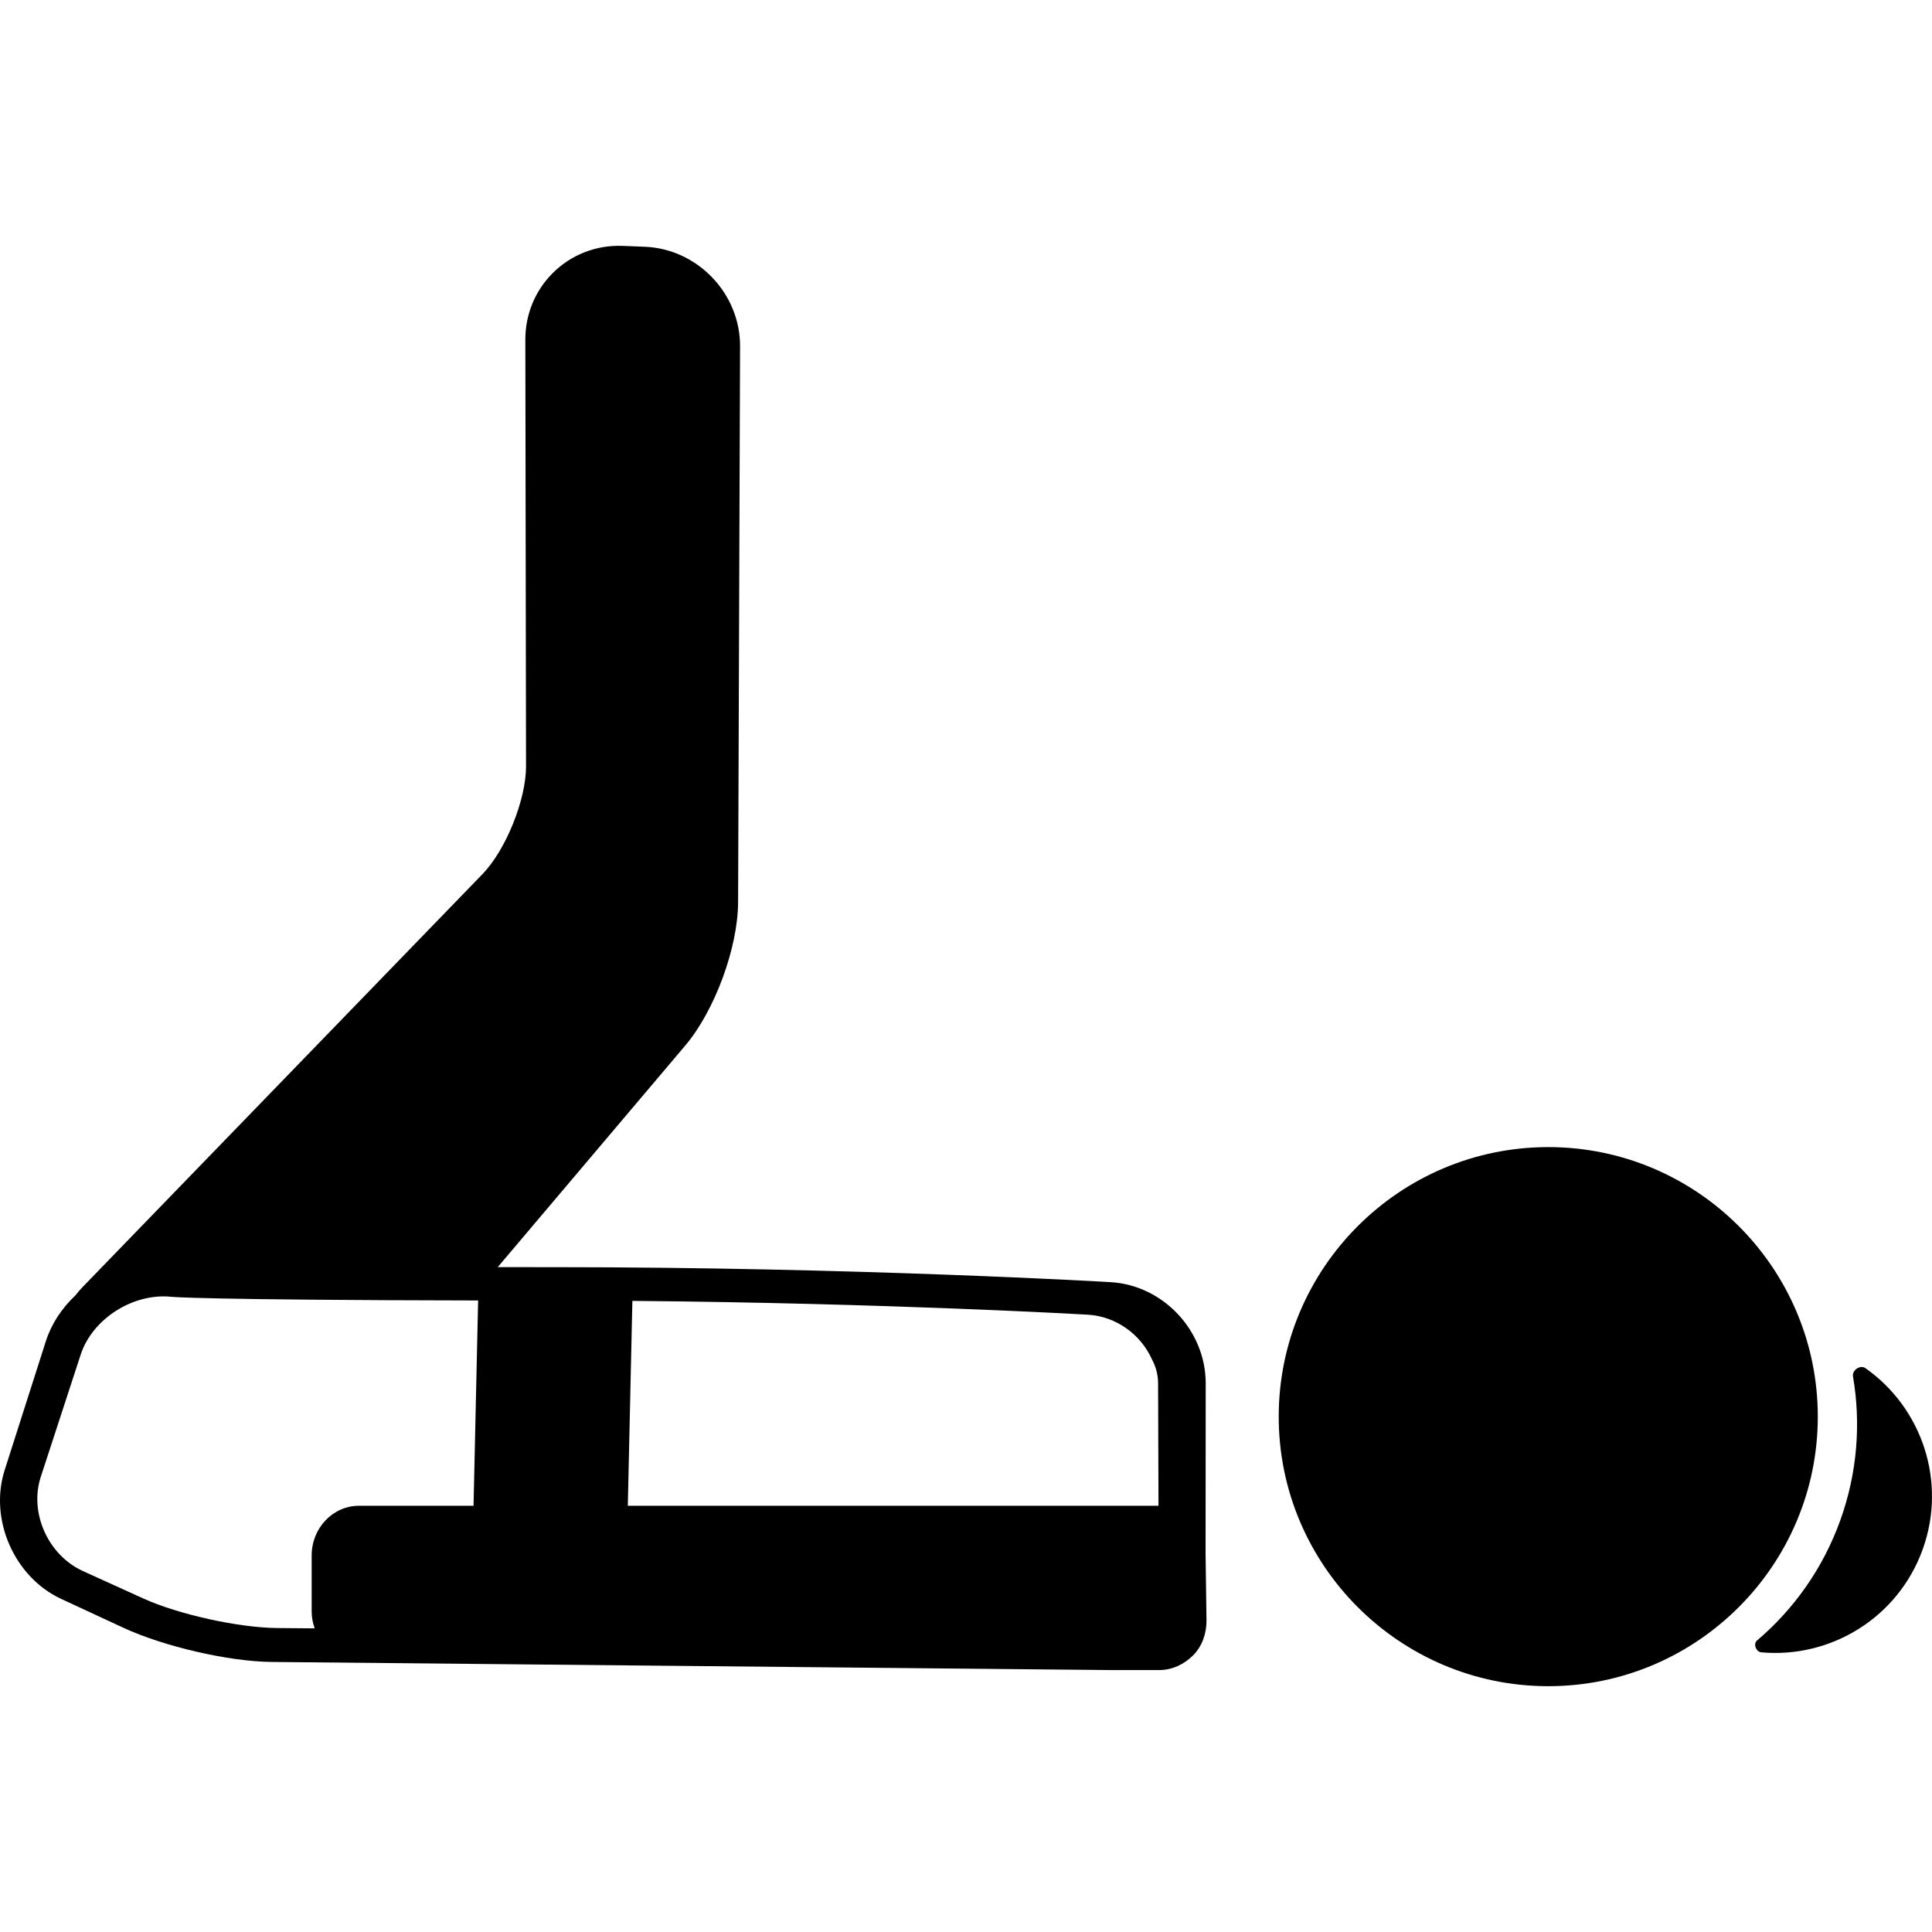
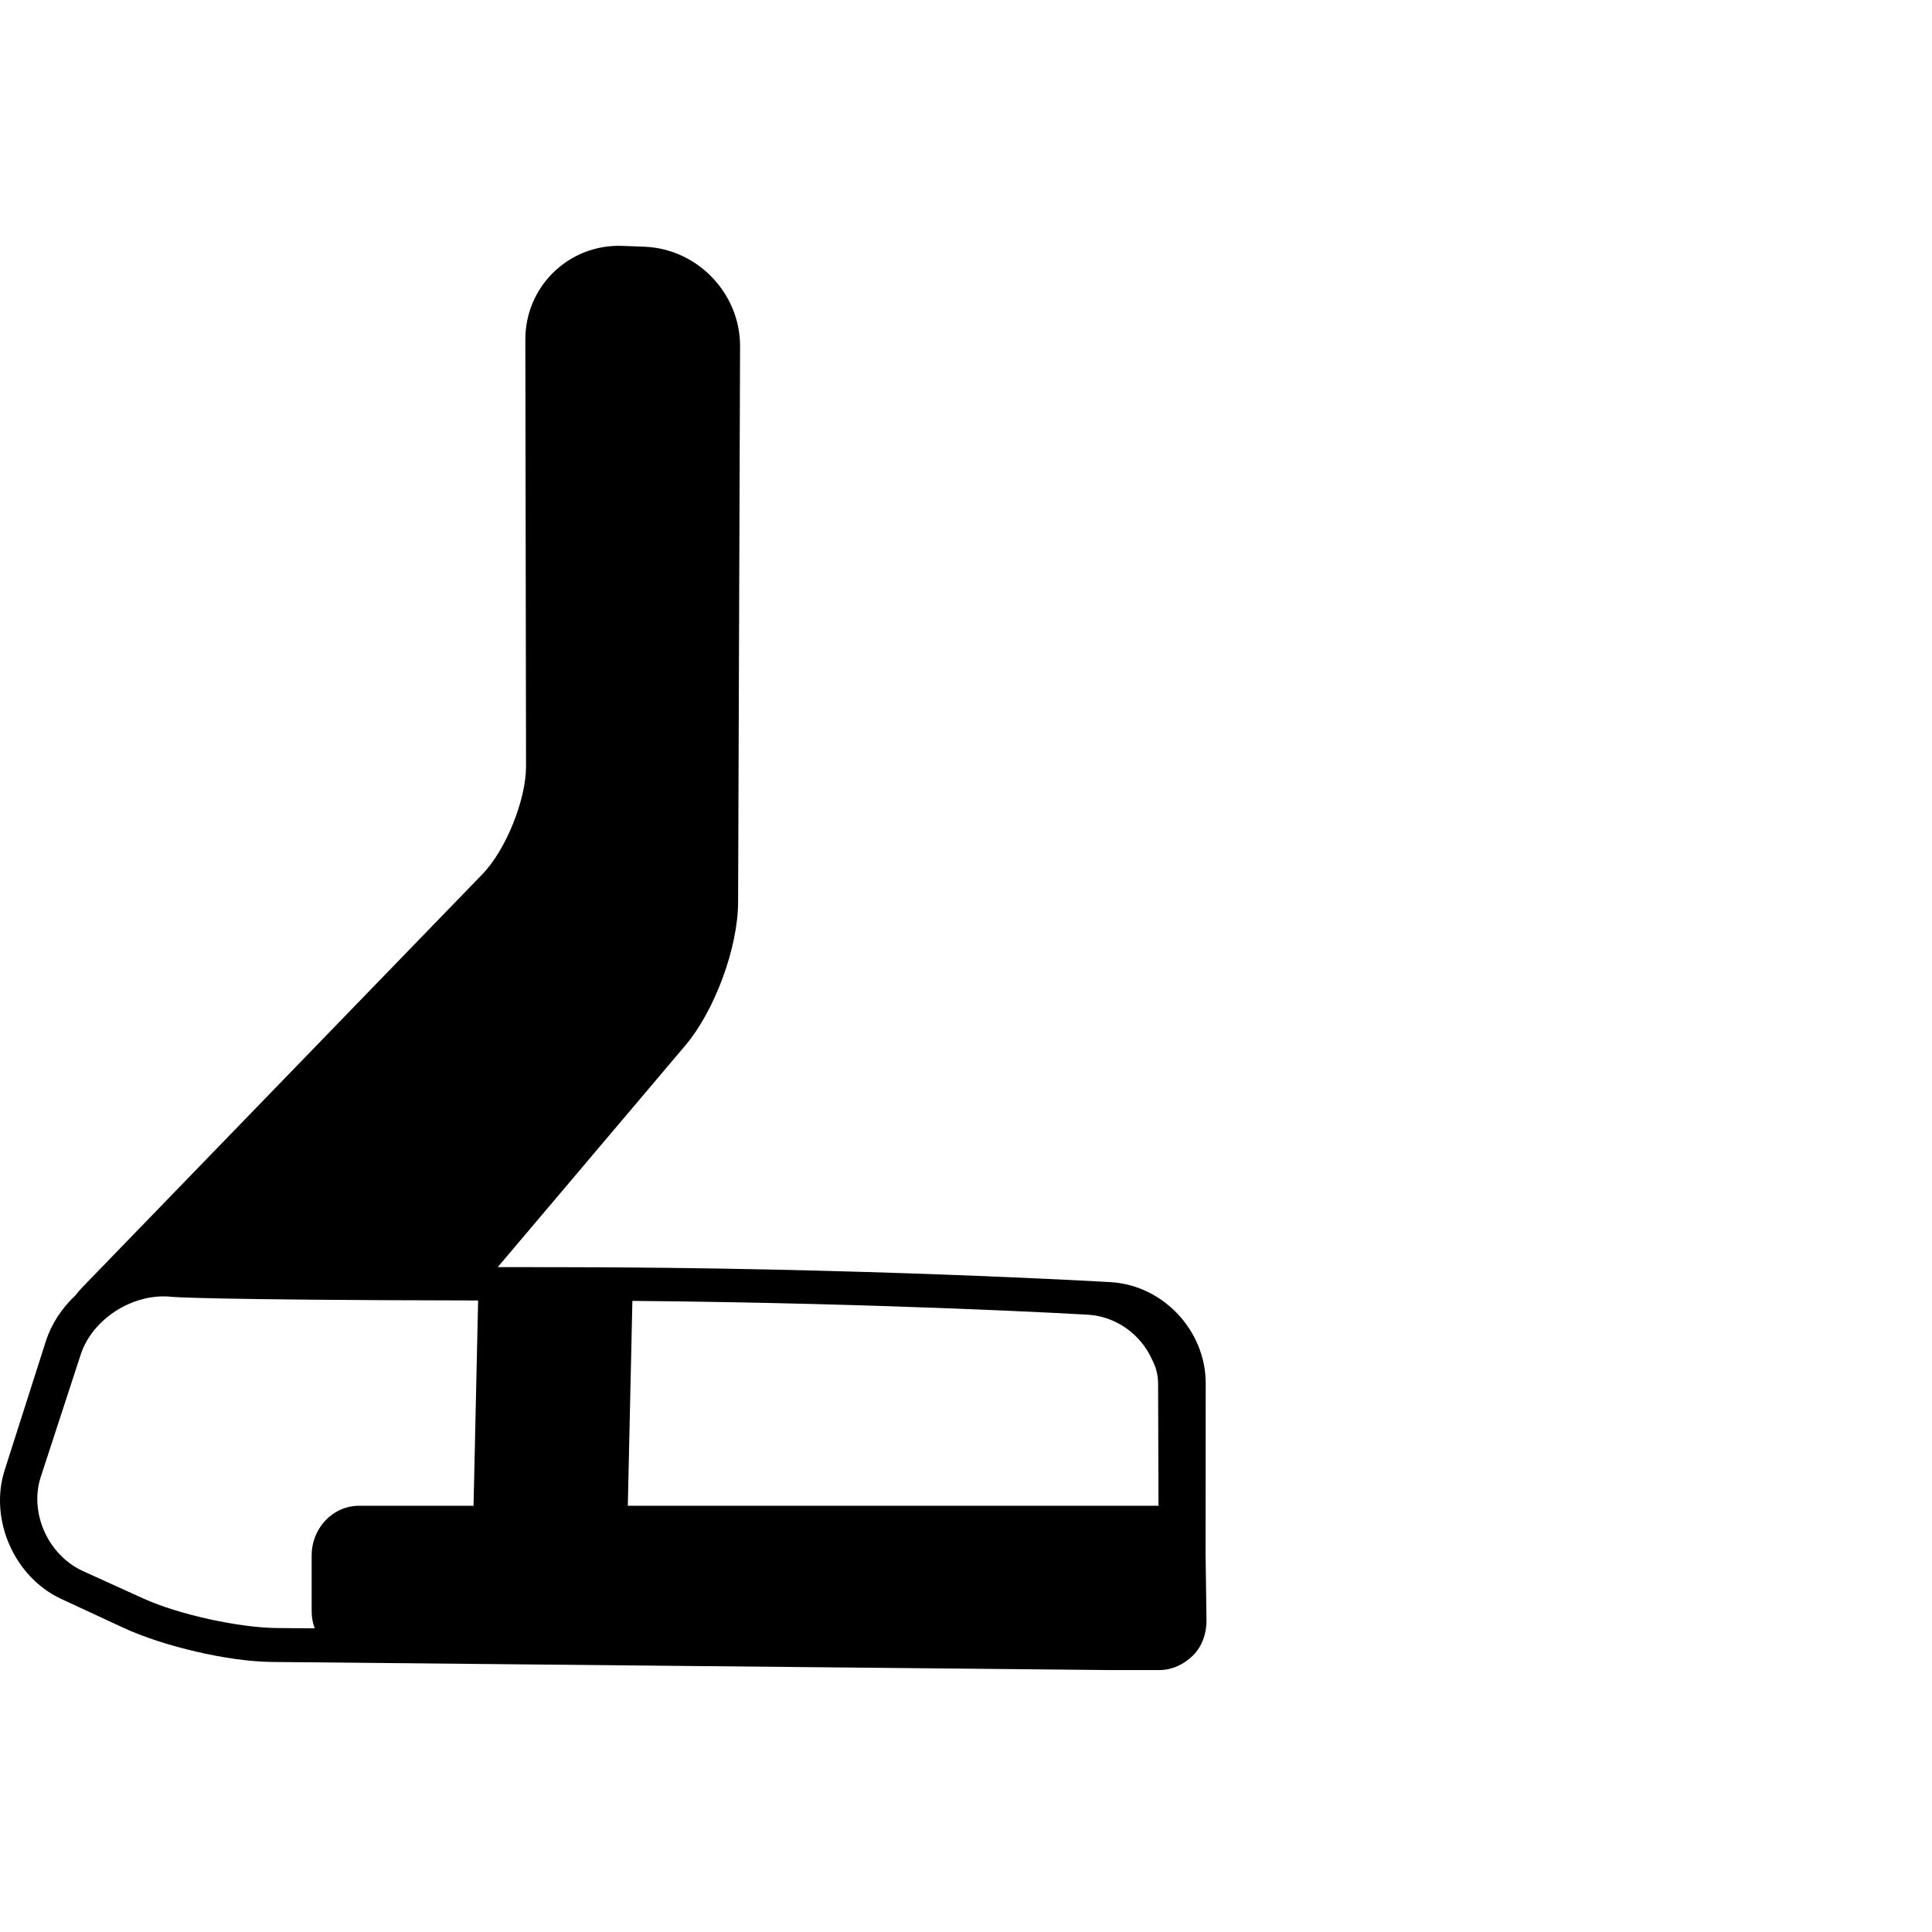
<svg xmlns="http://www.w3.org/2000/svg" fill="#000000" height="800px" width="800px" version="1.1" id="Capa_1" viewBox="0 0 399.838 399.838" xml:space="preserve">
  <g>
-     <path d="M386.044,283.137c-1.058-0.742-2.777,0.449-2.56,1.711c1.662,9.695,0.927,19.929-2.64,29.825   c-3.603,9.997-9.654,18.415-17.227,24.845c-0.795,0.675-0.226,2.335,0.877,2.436c14.337,1.308,28.305-7.122,33.415-21.298   C402.978,306.594,397.723,291.326,386.044,283.137z" />
-     <path d="M320.422,237.399c-30.76,0-55.784,25.024-55.784,55.783c0,30.759,25.024,55.784,55.784,55.784   c30.759,0,55.782-25.024,55.782-55.784C376.204,262.423,351.181,237.399,320.422,237.399z" />
    <path d="M249.5,321.744l0.028-35.531c-0.036-10.86-8.813-20.219-19.655-20.863c-0.522-0.031-52.931-3.101-114.946-3.101   c-4.193,0-8.146-0.003-11.92-0.008l38.818-45.867c6.093-7.201,10.897-20.23,10.929-29.663l0.407-115.042   c0.038-10.931-8.816-20.173-19.738-20.603l-4.54-0.178c-5.504-0.213-10.681,1.813-14.513,5.65   c-3.65,3.656-5.656,8.544-5.647,13.765l0.144,88.299c0.011,6.909-4.195,17.325-9.002,22.289l-82.82,85.523   c-0.521,0.538-0.999,1.104-1.449,1.686c-2.786,2.625-4.949,5.858-6.095,9.441l-8.534,26.703   c-3.258,10.195,1.989,22.154,11.699,26.659l12.912,5.99c8.18,3.795,21.65,6.977,30.667,7.056l173.562,1.68h0.177   c0.611,0,9.811,0,9.811,0h0.111c2.647,0,5.139-1.164,7.016-3.048c1.888-1.894,2.778-4.534,2.768-7.201l-0.188-13.626   C249.5,321.751,249.5,321.748,249.5,321.744z M238.382,281.286c0.814,1.511,1.285,3.206,1.291,4.959l0.083,25.385H129.93   l0.945-42.404c52.845,0.451,94.257,2.856,94.257,2.856C231.007,272.423,236.097,276.198,238.382,281.286z M29.684,330.827   l-12.495-5.674c-7.242-3.289-11.179-12.07-8.749-19.514l8.259-25.294c2.431-7.443,10.911-12.825,18.846-11.959   c0,0,6.015,0.656,63.404,0.755l-0.947,42.489H74.283c-5.394,0-9.782,4.613-9.782,10.283v11.595c0,1.221,0.23,2.395,0.631,3.491   l-7.765-0.067C49.383,336.863,36.926,334.116,29.684,330.827z" />
  </g>
</svg>